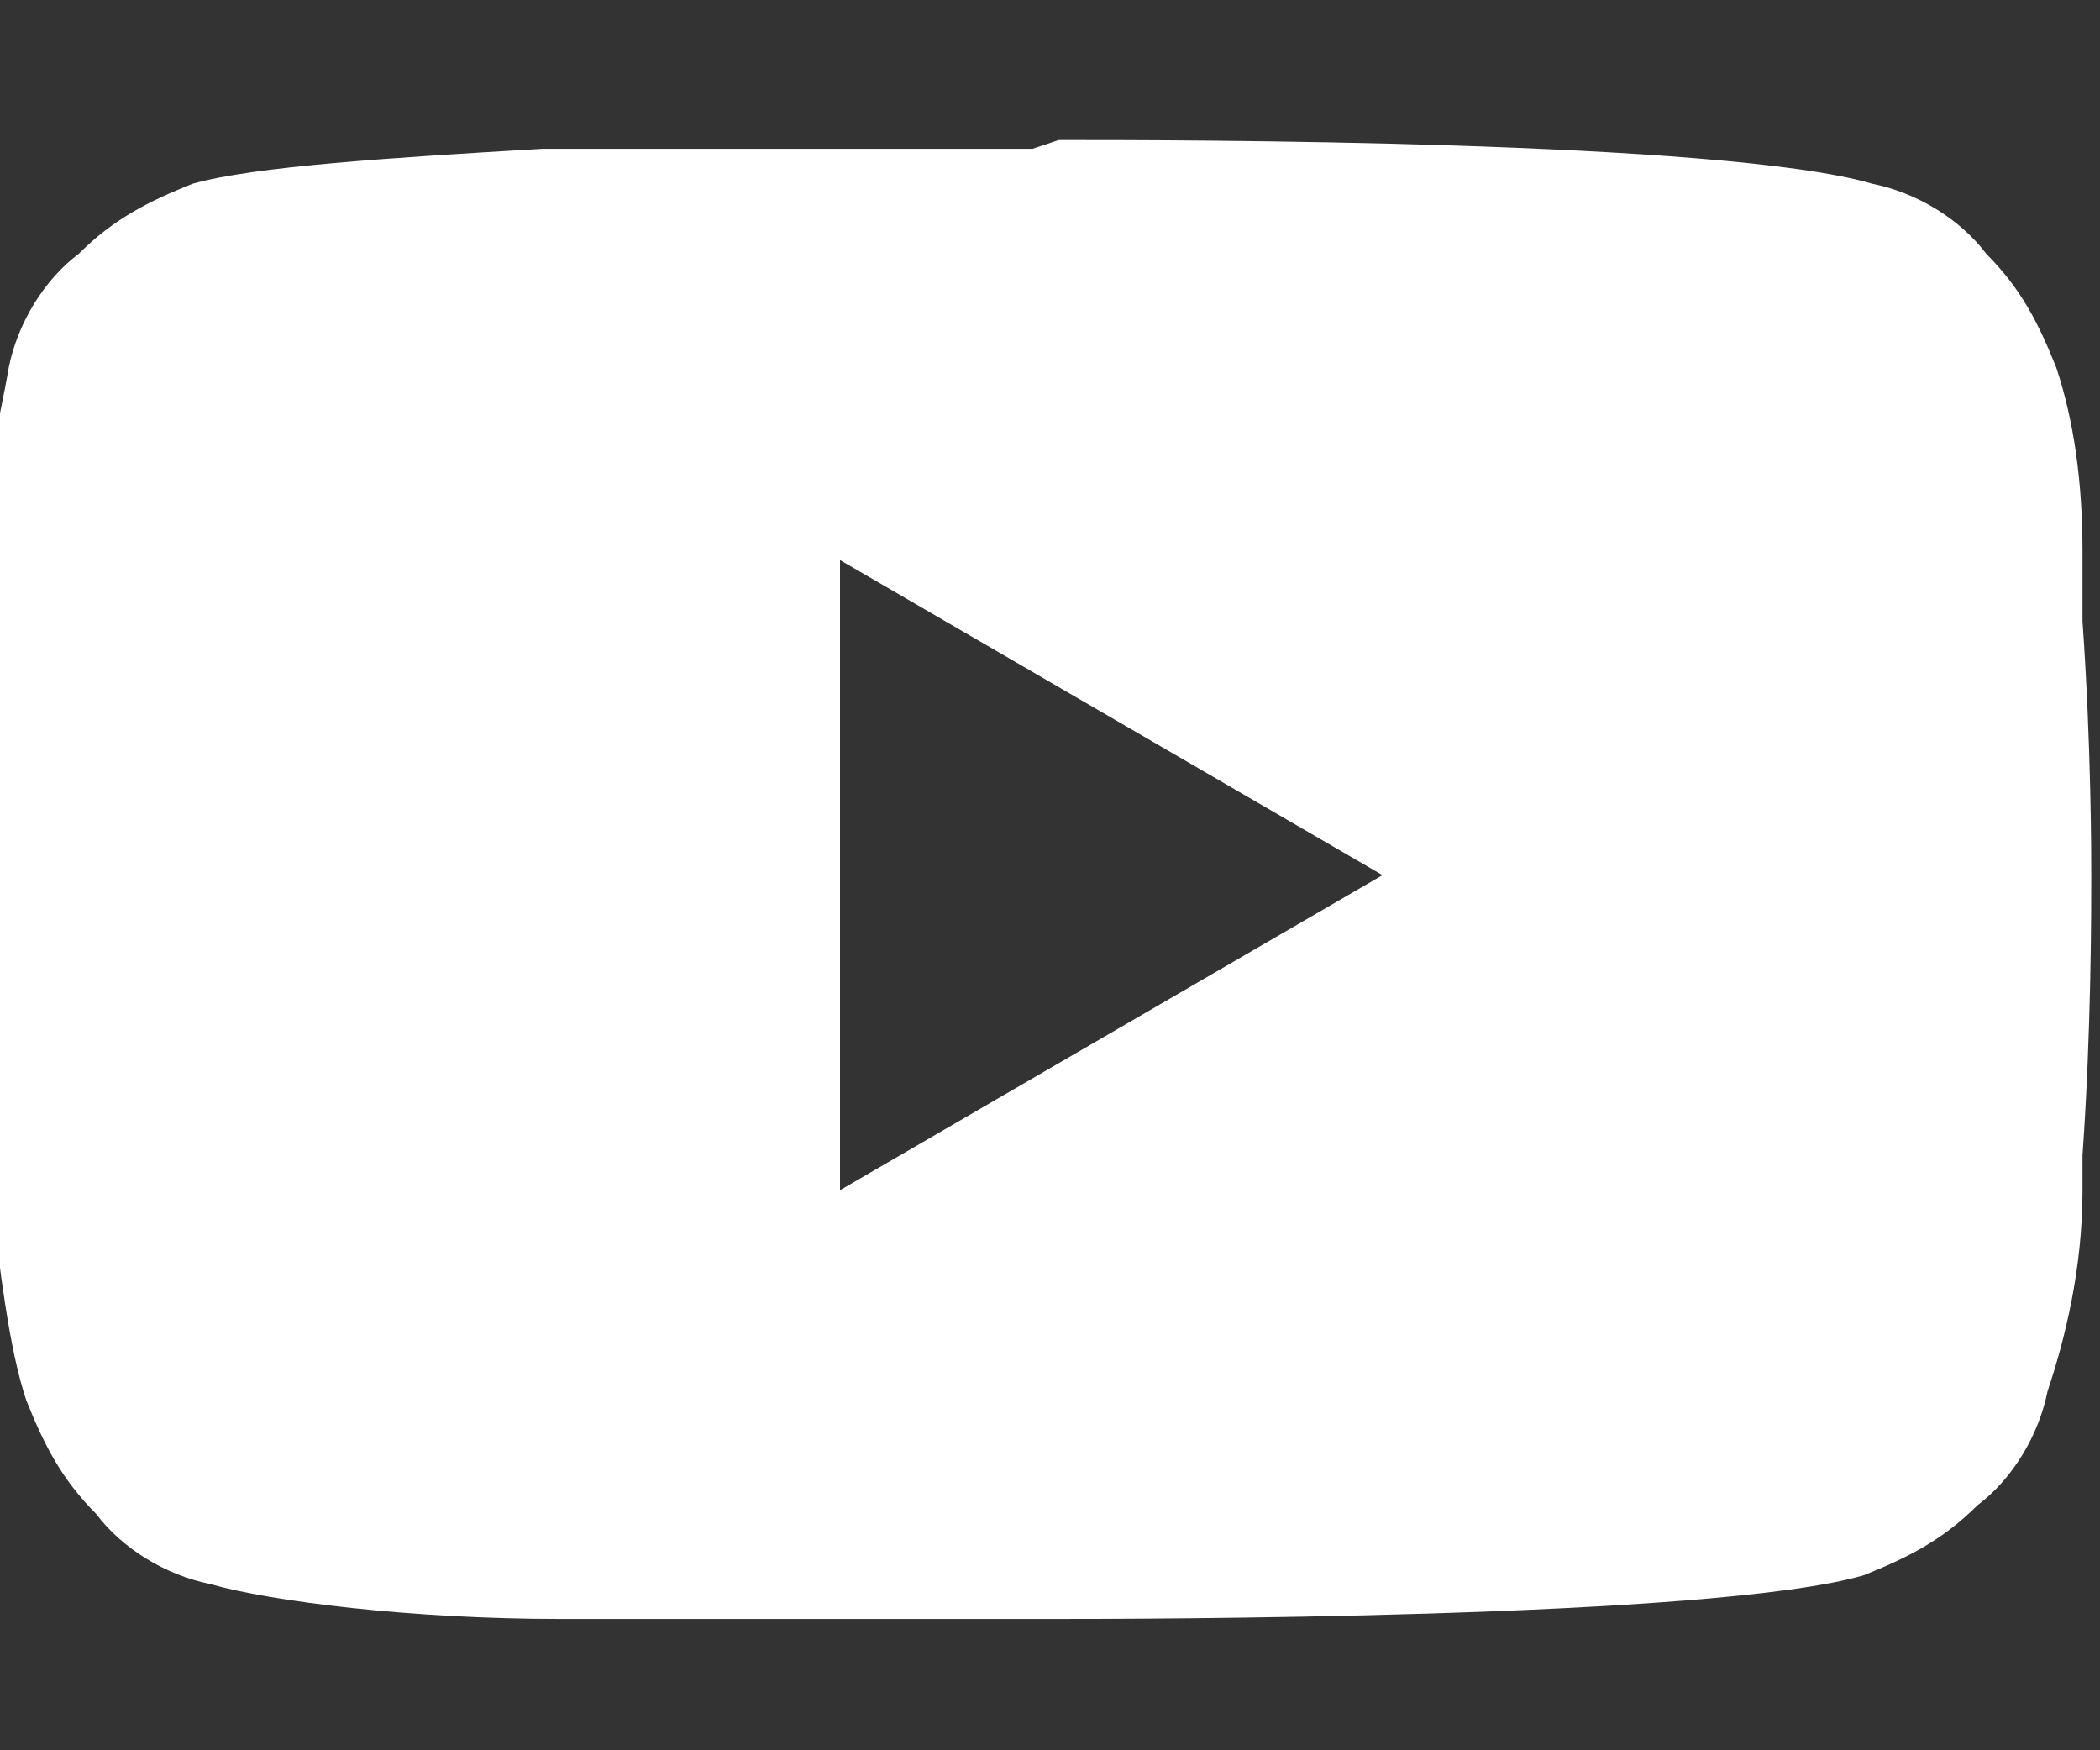
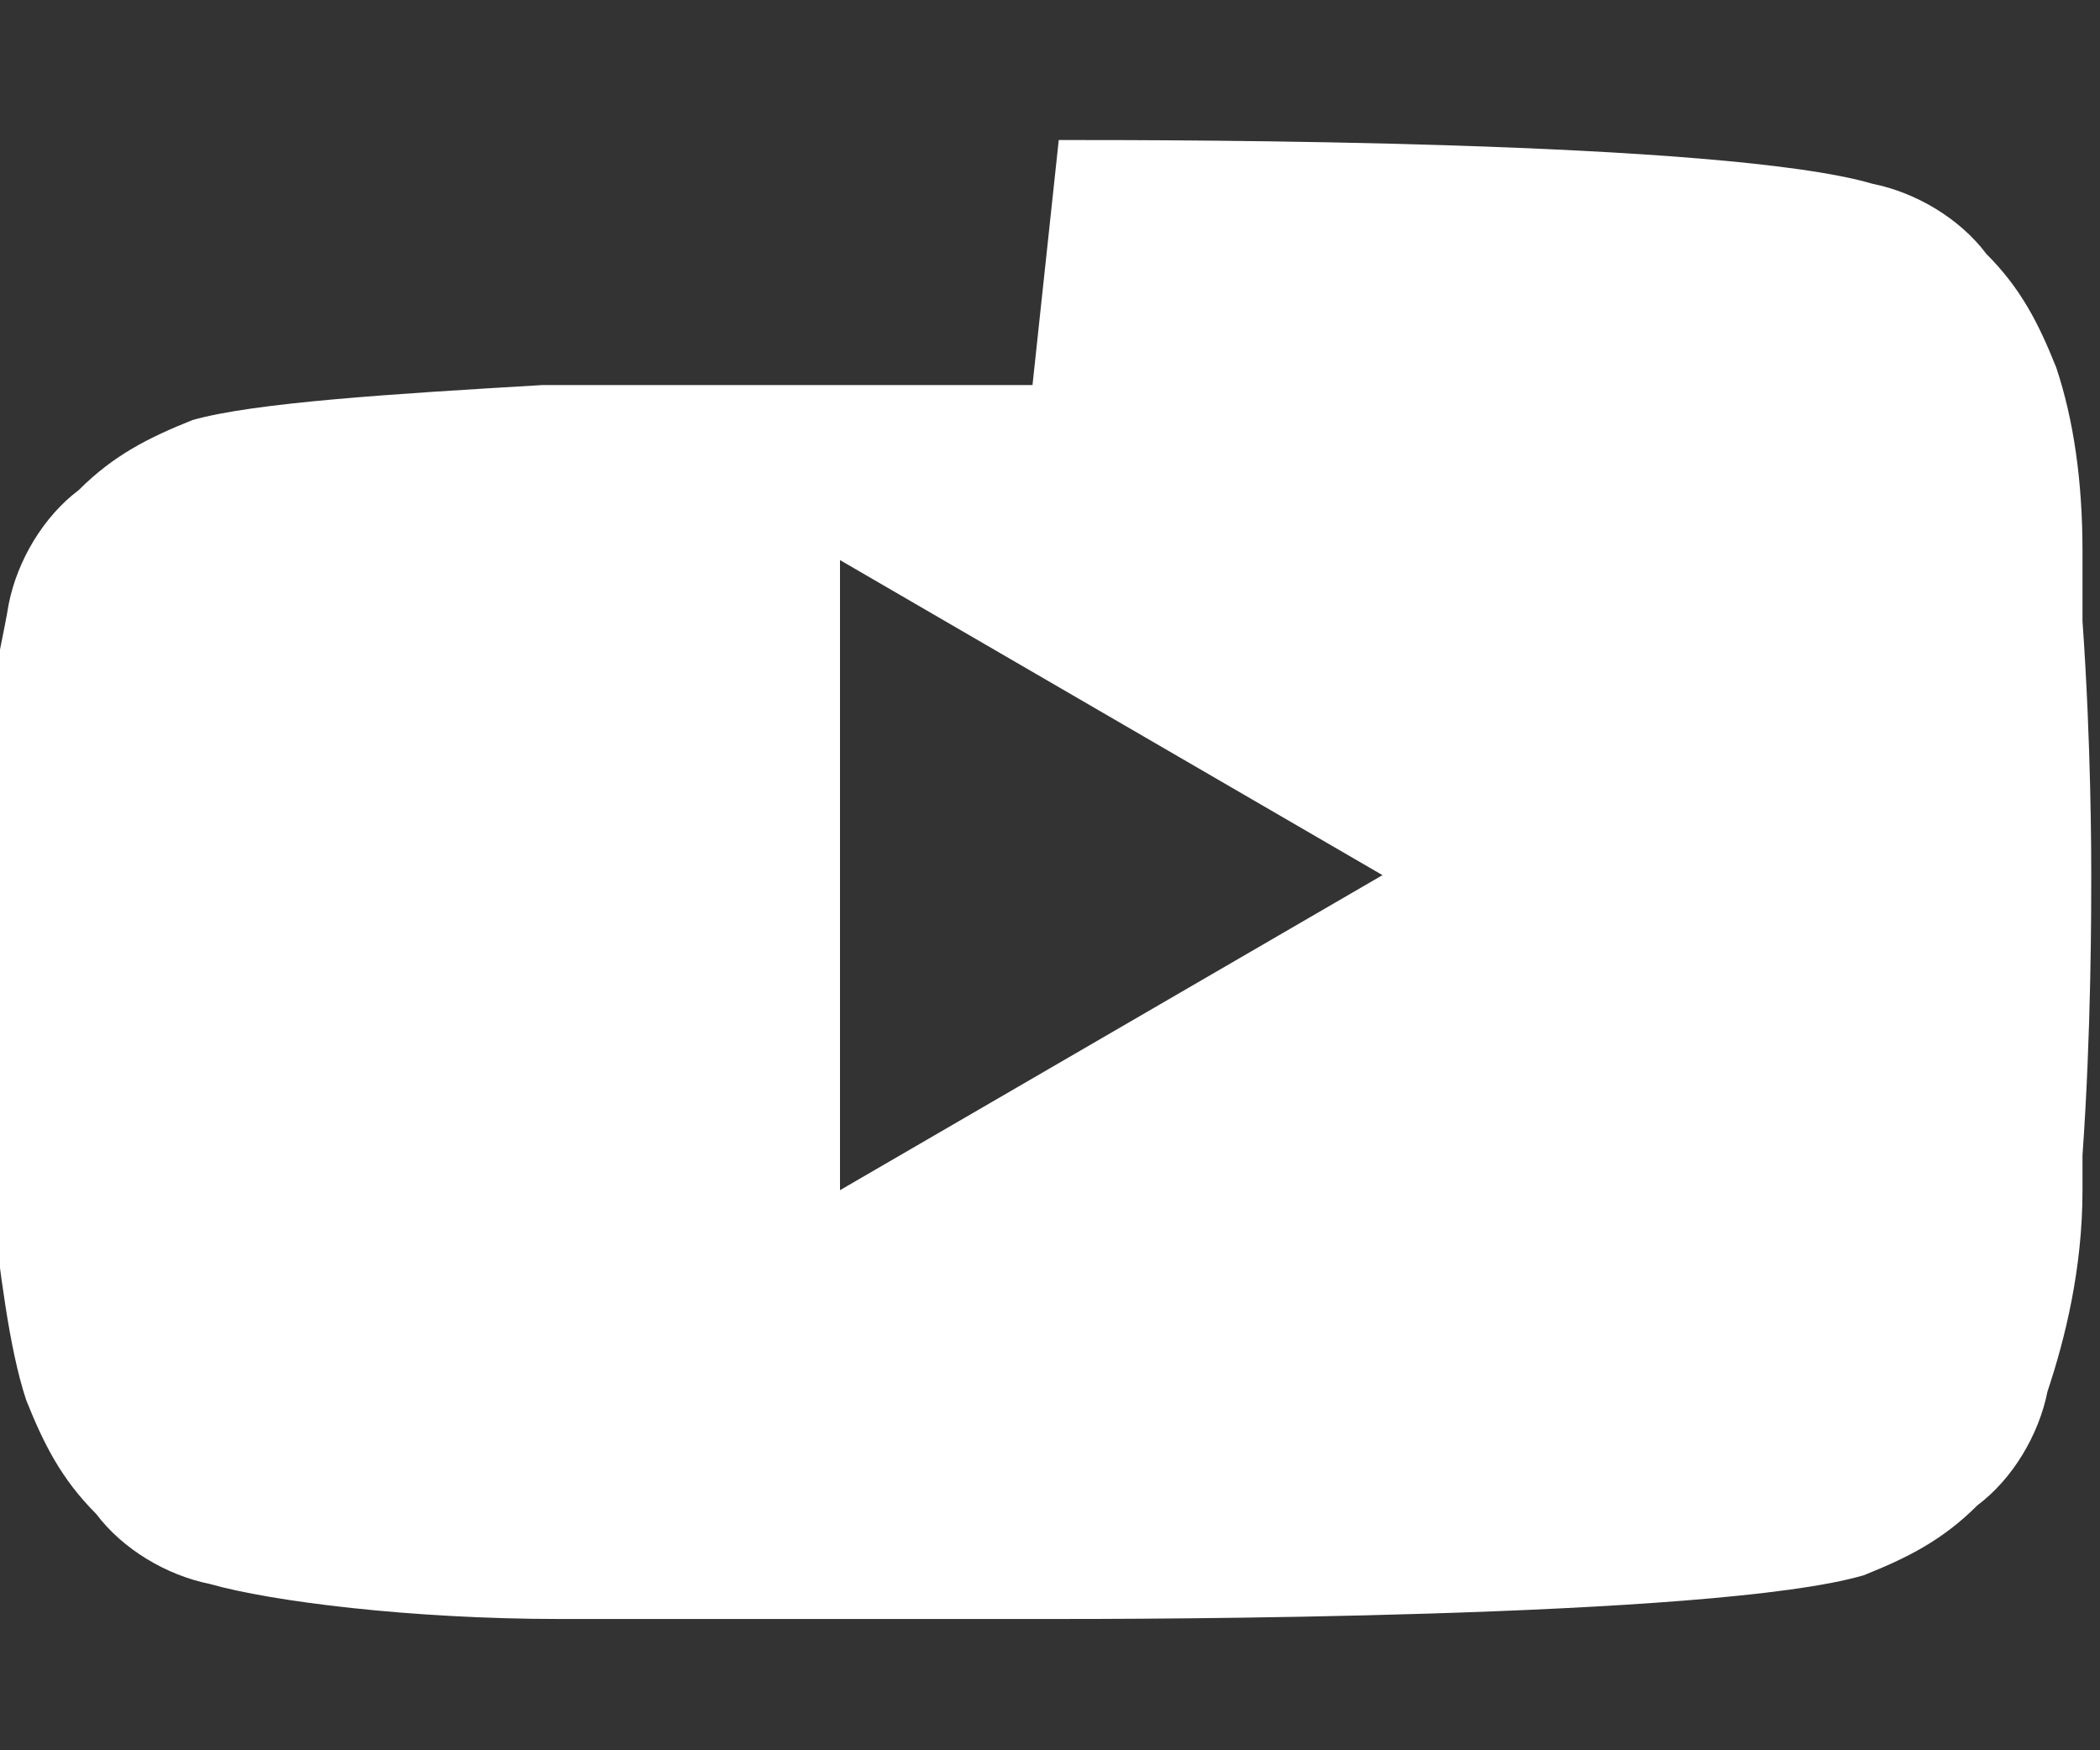
<svg xmlns="http://www.w3.org/2000/svg" version="1.1" viewBox="0 0 24 20">
  <rect x="0" y="0" width="24" height="20" fill="#333333" stroke="none" />
  <defs>
    <style>
      .cls-1 {
        fill: #fff;
      }
    </style>
  </defs>
  <g>
    <g id="Layer_1">
-       <path class="cls-1" d="M12.1,1.6h.1c1.2,0,7.5,0,9.2.5.5.1,1,.4,1.3.8.4.4.6.8.8,1.3.2.6.3,1.3.3,2.1v.2s0,.4,0,.4v.2c.1,1.4.1,2.7.1,2.9h0c0,.4,0,1.8-.1,3.2v.2s0,.2,0,.2c0,.9-.2,1.7-.4,2.3-.1.5-.4,1-.8,1.3-.4.4-.8.6-1.3.8-1.7.5-8.4.5-9.3.5h-.2c-.5,0-2.4,0-4.4,0h-.3s-.1,0-.1,0h-.3s-.3,0-.3,0c-1.7,0-3.3-.2-4-.4-.5-.1-1-.4-1.3-.8-.4-.4-.6-.8-.8-1.3-.2-.6-.3-1.5-.4-2.3v-.2s0-.2,0-.2c0-1-.1-2-.1-3.1v-.2c0-.3,0-1.4,0-2.7v-.2s0,0,0,0v-.2s0-.4,0-.4v-.2c0-.8.2-1.5.3-2.1.1-.5.4-1,.8-1.3.4-.4.8-.6,1.3-.8.7-.2,2.3-.3,4-.4h.3s.3,0,.3,0h.1s.3,0,.3,0c1.4,0,2.9,0,4.3,0h.3ZM9.6,6.4v7.2l6.2-3.6-6.2-3.6Z" />
+       <path class="cls-1" d="M12.1,1.6h.1c1.2,0,7.5,0,9.2.5.5.1,1,.4,1.3.8.4.4.6.8.8,1.3.2.6.3,1.3.3,2.1v.2s0,.4,0,.4v.2c.1,1.4.1,2.7.1,2.9h0c0,.4,0,1.8-.1,3.2v.2s0,.2,0,.2c0,.9-.2,1.7-.4,2.3-.1.5-.4,1-.8,1.3-.4.4-.8.6-1.3.8-1.7.5-8.4.5-9.3.5h-.2c-.5,0-2.4,0-4.4,0h-.3s-.1,0-.1,0h-.3s-.3,0-.3,0c-1.7,0-3.3-.2-4-.4-.5-.1-1-.4-1.3-.8-.4-.4-.6-.8-.8-1.3-.2-.6-.3-1.5-.4-2.3v-.2s0-.2,0-.2c0-1-.1-2-.1-3.1v-.2v-.2s0,0,0,0v-.2s0-.4,0-.4v-.2c0-.8.2-1.5.3-2.1.1-.5.4-1,.8-1.3.4-.4.8-.6,1.3-.8.7-.2,2.3-.3,4-.4h.3s.3,0,.3,0h.1s.3,0,.3,0c1.4,0,2.9,0,4.3,0h.3ZM9.6,6.4v7.2l6.2-3.6-6.2-3.6Z" />
    </g>
  </g>
</svg>